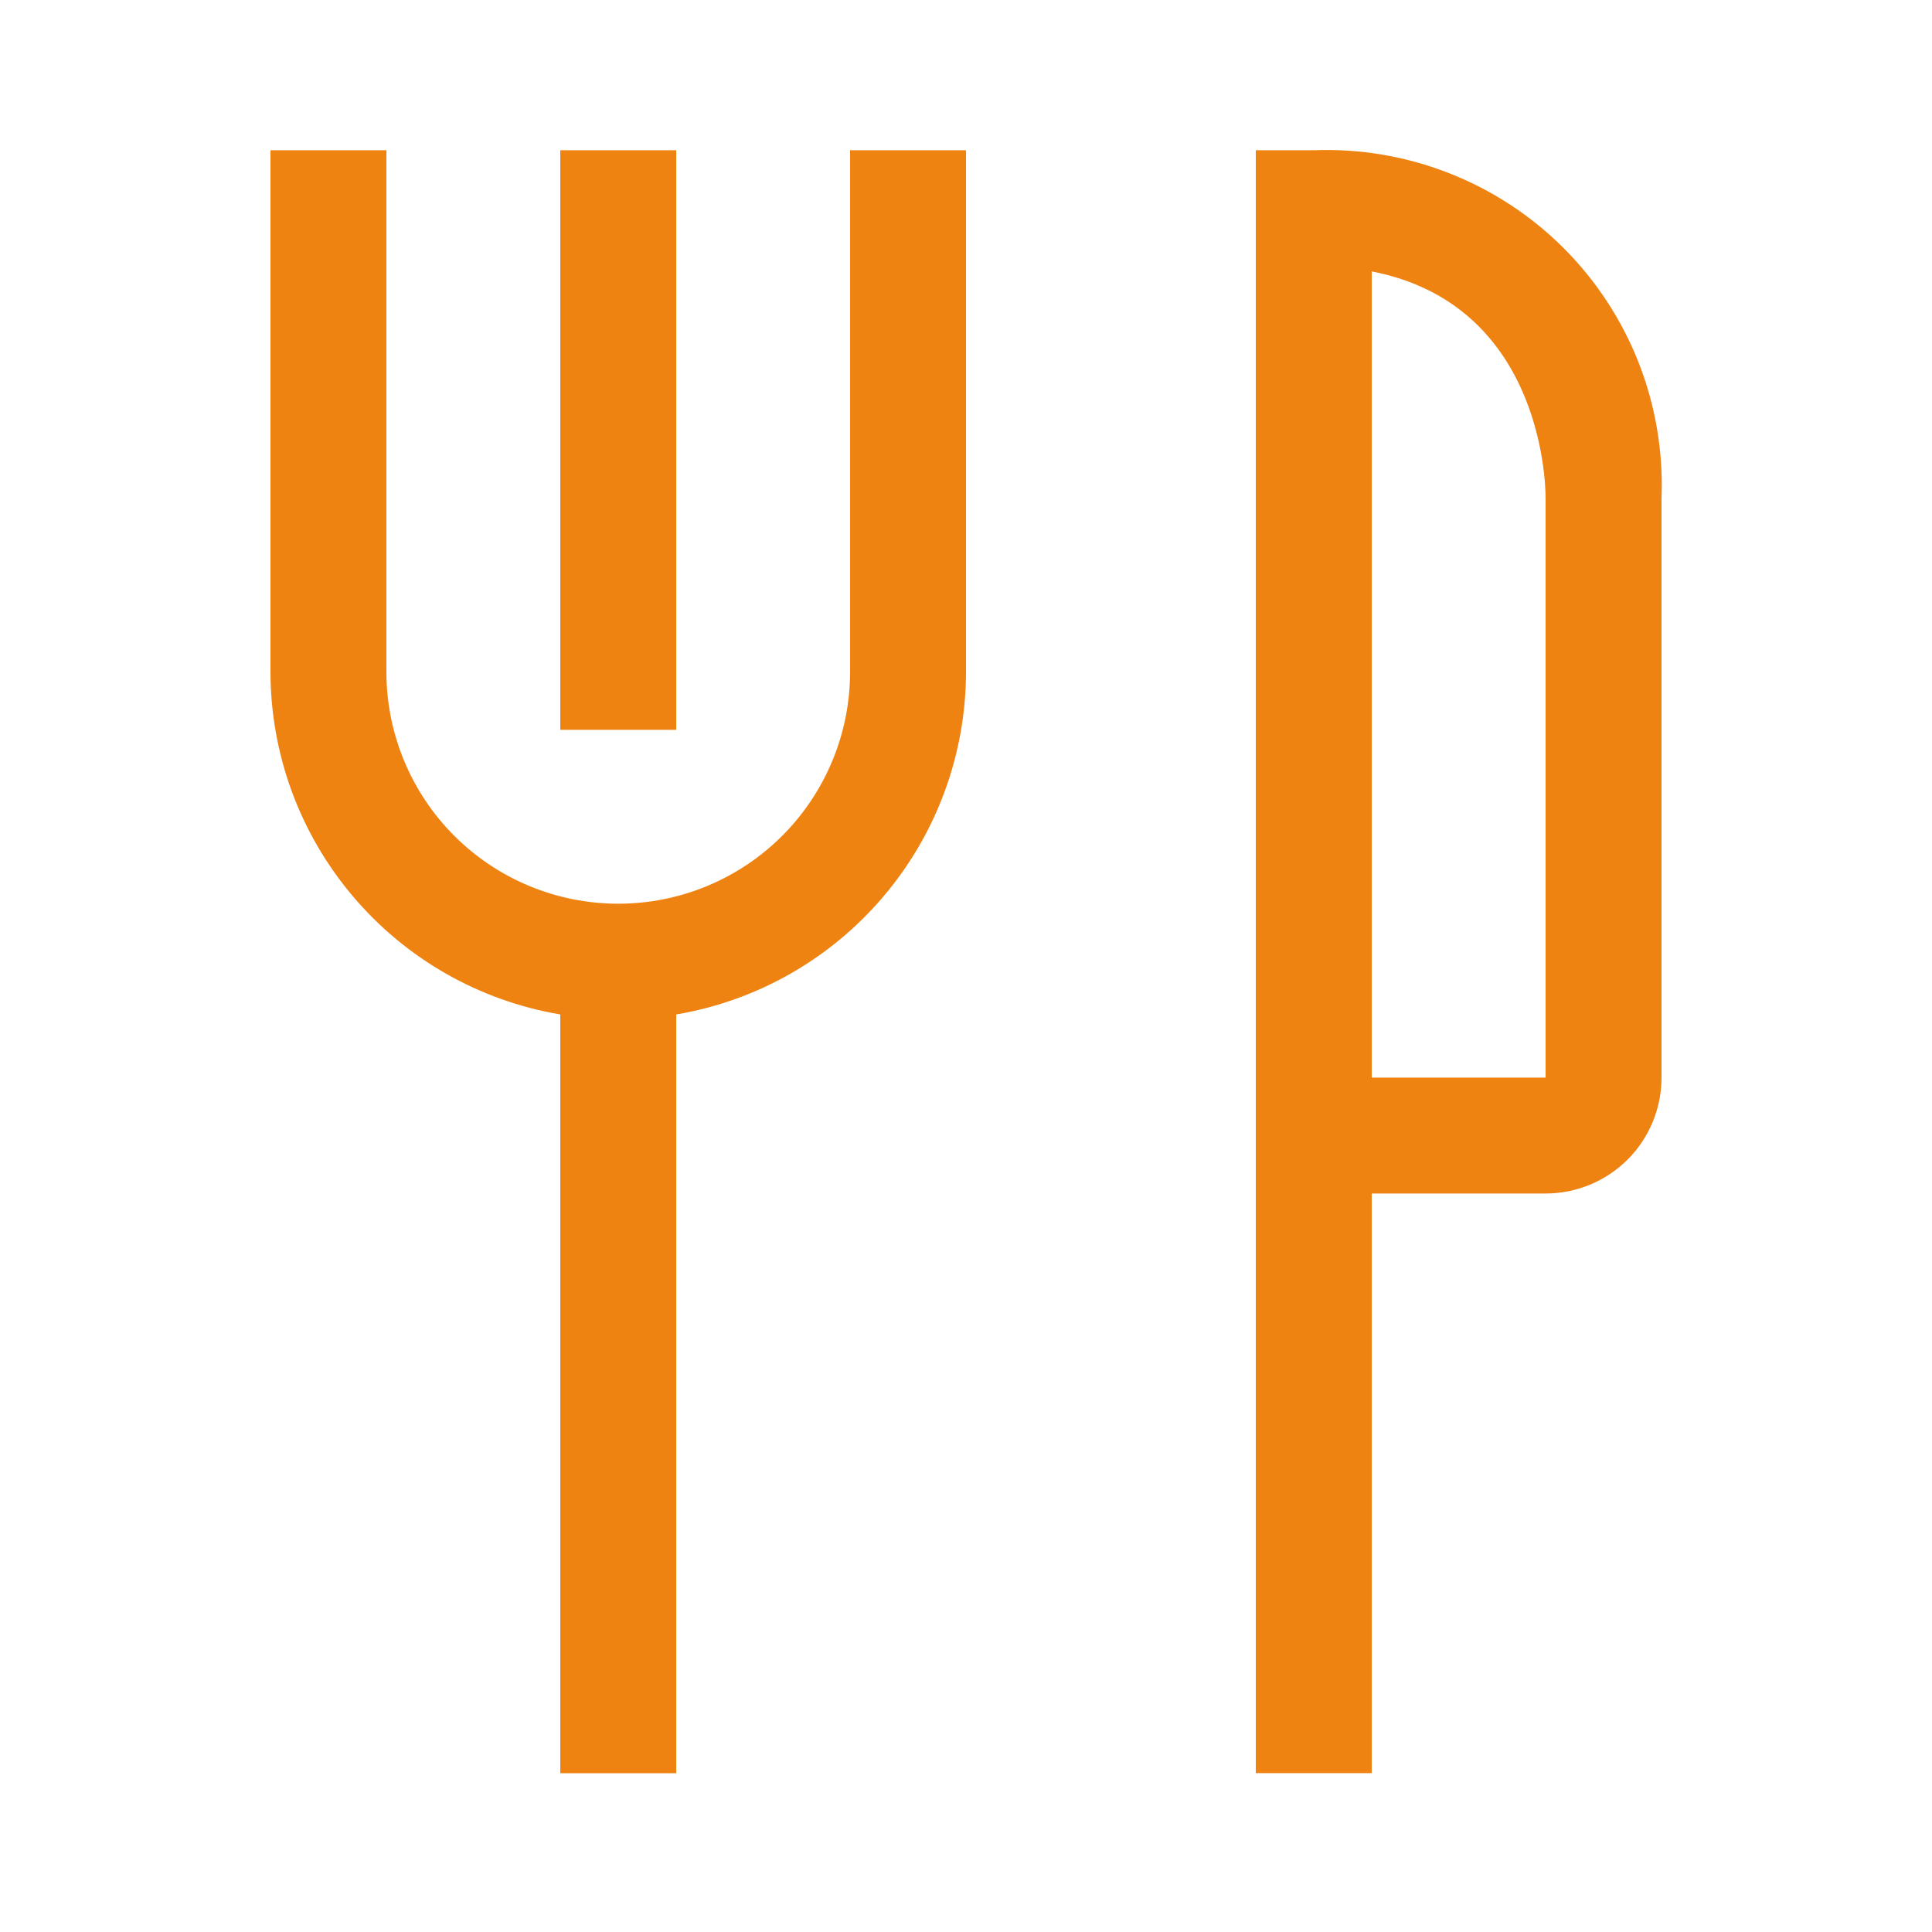
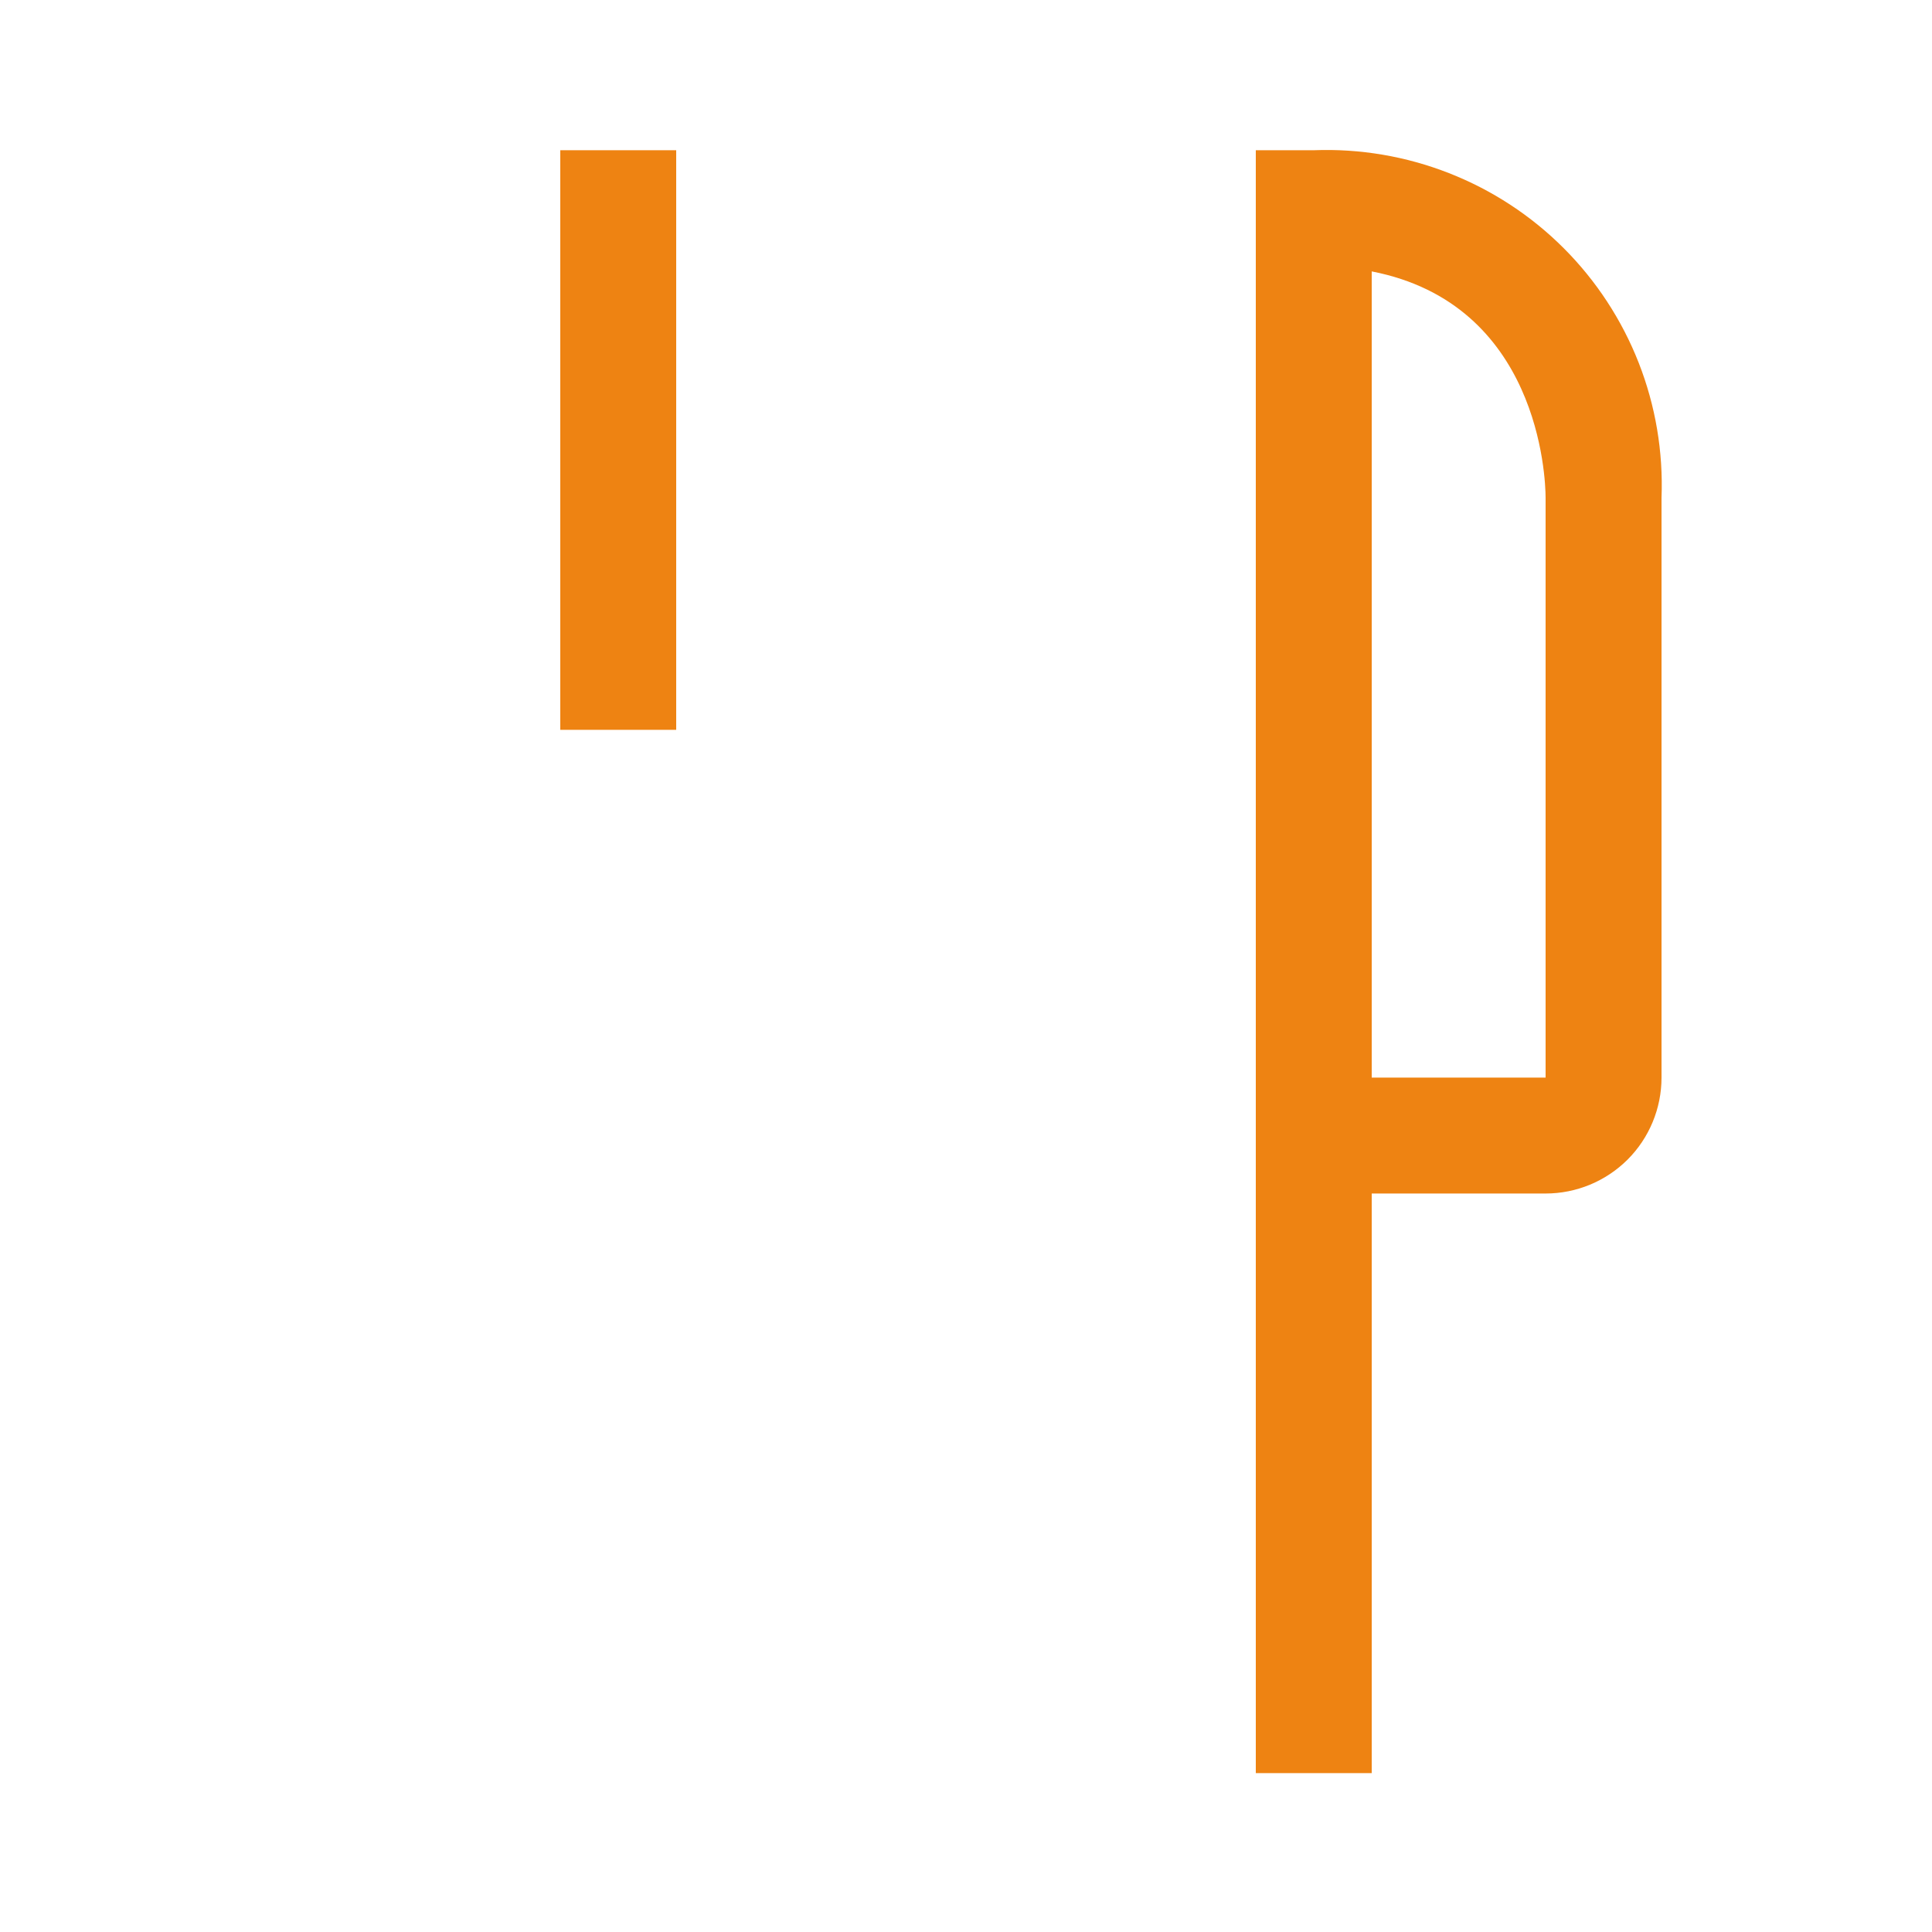
<svg xmlns="http://www.w3.org/2000/svg" width="25" height="25" viewBox="0 0 25 25" fill="none">
  <g clip-path="url(#clip0_500_1538)">
    <path d="M8.75 1.944H7.25V9.444H8.75V1.944Z" fill="#EE8312" />
-     <path d="M11 8.694C11 9.49 10.684 10.253 10.121 10.816C9.559 11.378 8.796 11.694 8 11.694C7.204 11.694 6.441 11.378 5.879 10.816C5.316 10.253 5 9.49 5 8.694V1.944H3.5V8.694C3.501 9.757 3.878 10.785 4.565 11.596C5.251 12.408 6.202 12.95 7.25 13.127V22.945H8.75V13.127C9.798 12.95 10.749 12.408 11.435 11.596C12.122 10.785 12.499 9.757 12.5 8.694V1.944H11V8.694Z" fill="#EE8312" />
    <path d="M17 1.944H16.25V22.944H17.75V15.444H20C20.398 15.444 20.779 15.286 21.061 15.005C21.342 14.724 21.5 14.342 21.5 13.944V6.444C21.523 5.847 21.423 5.252 21.205 4.695C20.987 4.139 20.656 3.633 20.234 3.211C19.811 2.788 19.306 2.458 18.749 2.24C18.193 2.022 17.597 1.921 17 1.944ZM20 13.944H17.75V3.512C19.91 3.932 20 6.167 20 6.444V13.944Z" fill="#EE8312" />
  </g>
  <defs>
    <clipPath id="clip0_500_1538">
      <rect width="24" height="24" fill="white" transform="translate(0.5 0.444)" />
    </clipPath>
  </defs>
</svg>